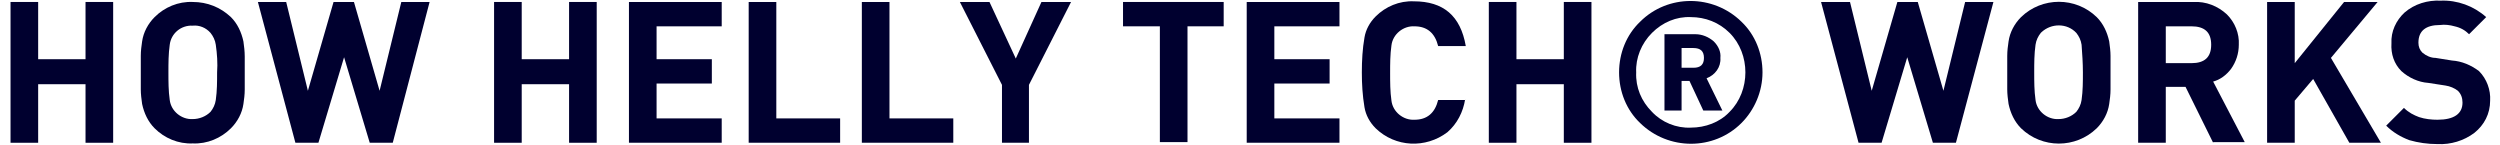
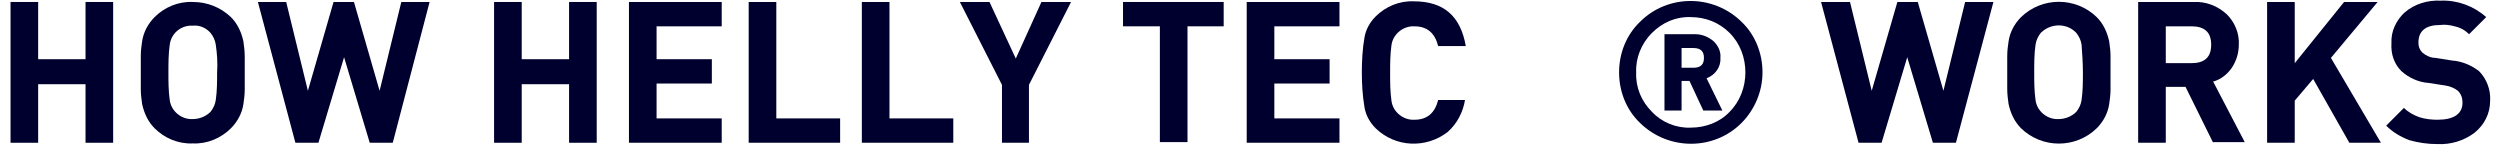
<svg xmlns="http://www.w3.org/2000/svg" enable-background="new 0 0 380 22" viewBox="0 0 380 22">
  <g fill="#00002f">
    <path d="m13 21.7v-8.9h-7.2v8.9h-4.2v-21.4h4.2v8.7h7.2v-8.7h4.2v21.4z" />
    <path d="m37.2 12.4v1.2c0 .8-.1 1.5-.2 2.2-.2 1.4-.9 2.7-1.9 3.7-1.5 1.5-3.6 2.4-5.8 2.3-2.2.1-4.3-.8-5.8-2.3-1-1-1.6-2.3-1.9-3.7-.1-.7-.2-1.5-.2-2.2 0-.3 0-.8 0-1.2v-2.7c0-.5 0-.9 0-1.2 0-.8.1-1.5.2-2.2.2-1.4.9-2.7 1.9-3.7 1.5-1.5 3.6-2.4 5.8-2.3 2.2 0 4.2.8 5.8 2.3 1 1 1.6 2.3 1.9 3.7.1.7.2 1.5.2 2.3v1.2zm-4.4-5.6c-.1-.7-.4-1.3-.8-1.8-.7-.8-1.7-1.2-2.7-1.1-1.8-.1-3.3 1.2-3.5 2.9-.2 1.4-.2 2.8-.2 4.2s0 2.8.2 4.2c.2 1.7 1.8 3 3.5 2.9 1 0 2-.4 2.7-1.1.4-.5.7-1.1.8-1.8.2-1.4.2-2.8.2-4.2.1-1.4 0-2.8-.2-4.2z" />
    <path d="m59.7 21.7h-3.5l-3.9-13-3.9 13h-3.5l-5.7-21.4h4.3l3.3 13.5 3.9-13.5h3.1l3.9 13.5 3.3-13.5h4.3z" />
    <path d="m86.5 21.7v-8.9h-7.2v8.9h-4.2v-21.4h4.2v8.7h7.2v-8.7h4.2v21.4z" />
-     <path d="m95.6 21.7v-21.4h14.1v3.7h-9.9v5h8.4v3.7h-8.4v5.3h9.9v3.7z" />
+     <path d="m95.6 21.7v-21.4h14.1v3.7h-9.9v5h8.4v3.7h-8.4v5.3h9.9v3.7" />
    <path d="m113.8 21.7v-21.4h4.2v17.7h9.7v3.7z" />
    <path d="m131 21.7v-21.4h4.2v17.7h9.7v3.7z" />
    <path d="m156.4 12.9v8.8h-4.1v-8.8l-6.4-12.6h4.5l4 8.6 3.9-8.6h4.5z" />
    <path d="m180.5 4v17.6h-4.2v-17.6h-5.6v-3.7h15.3v3.7z" />
    <path d="m189.5 21.7v-21.4h14.1v3.7h-9.9v5h8.4v3.7h-8.4v5.3h9.9v3.7z" />
    <path d="m222.7 15.1c-.3 1.9-1.2 3.7-2.7 5-3.3 2.5-7.9 2.3-10.9-.6-.9-.9-1.5-2-1.7-3.2-.3-1.8-.4-3.5-.4-5.3s.1-3.6.4-5.3c.2-1.2.8-2.3 1.7-3.2 1.5-1.5 3.6-2.4 5.8-2.3 4.5 0 7.1 2.2 7.9 6.8h-4.2c-.5-2-1.7-3-3.6-3-1.7-.1-3.3 1.2-3.5 2.9-.2 1.4-.2 2.8-.2 4.2s0 2.8.2 4.2c.2 1.7 1.8 3 3.5 2.9 1.9 0 3.1-1 3.6-3h4.1z" />
-     <path d="m237.7 21.7v-8.9h-7.2v8.9h-4.2v-21.4h4.2v8.7h7.2v-8.7h4.2v21.4z" />
    <path d="m264.7 18.7c-4.2 4.2-11.1 4.2-15.4 0-2.1-2-3.2-4.8-3.2-7.7s1.1-5.7 3.2-7.7c4.2-4.2 11.1-4.2 15.4 0 2.1 2 3.2 4.8 3.2 7.7s-1.2 5.7-3.2 7.7zm-1.8-13.7c-1.6-1.6-3.7-2.4-5.9-2.4-2.2-.1-4.3.8-5.9 2.4s-2.5 3.8-2.4 6c-.1 2.3.8 4.4 2.4 6 1.5 1.6 3.7 2.5 5.9 2.4 2.2 0 4.4-.8 5.9-2.4 1.6-1.6 2.4-3.8 2.4-6s-.8-4.4-2.4-6zm-4 11.8-2.1-4.5h-1.2v4.5h-2.6v-11.6h4.7c1 0 2 .4 2.8 1.1.7.7 1.1 1.6 1 2.5.1 1.4-.8 2.6-2.1 3.1l2.4 4.9zm-1.5-9.5h-1.8v3h1.8c1.1 0 1.6-.5 1.6-1.5s-.5-1.5-1.6-1.5z" />
    <path d="m297.3 21.7h-3.5l-3.9-13-3.9 13h-3.5l-5.7-21.4h4.4l3.3 13.5 3.9-13.5h3.1l3.9 13.5 3.3-13.5h4.3z" />
    <path d="m320.8 12.4v1.2c0 .8-.1 1.5-.2 2.2-.2 1.4-.9 2.7-1.9 3.7-3.2 3.1-8.3 3.1-11.5 0-1-1-1.6-2.3-1.9-3.7-.1-.7-.2-1.5-.2-2.2 0-.3 0-.8 0-1.2v-2.7c0-.5 0-.9 0-1.2 0-.8.1-1.5.2-2.2.2-1.4.9-2.7 1.9-3.7 3.2-3.1 8.3-3.1 11.5 0 1 1 1.6 2.3 1.9 3.7.1.7.2 1.5.2 2.2v1.2zm-4.4-5.6c-.1-.7-.4-1.3-.8-1.8-1.4-1.5-3.8-1.5-5.3-.1 0 0-.1.1-.1.1-.4.5-.7 1.1-.8 1.8-.2 1.4-.2 2.8-.2 4.2s0 2.8.2 4.2c.2 1.7 1.8 3 3.5 2.9 1 0 2-.4 2.7-1.1.4-.5.7-1.1.8-1.8.2-1.4.2-2.8.2-4.2s-.1-2.8-.2-4.2z" />
    <path d="m336.4 21.7-4.2-8.5h-3v8.5h-4.2v-21.4h8.4c1.9-.1 3.7.6 5.1 1.9 1.2 1.2 1.9 2.9 1.8 4.6 0 1.3-.4 2.6-1.2 3.7-.7.9-1.6 1.6-2.7 1.9l4.8 9.2h-4.8zm-3.3-17.7h-3.9v5.6h3.9c2 0 3-.9 3-2.8s-1-2.8-3-2.8z" />
    <path d="m357.1 21.7-5.5-9.7-2.8 3.3v6.4h-4.2v-21.4h4.2v9.3l7.5-9.3h5.1l-7.1 8.5 7.6 12.9z" />
    <path d="m376.1 20.2c-1.6 1.2-3.6 1.8-5.6 1.7-1.5 0-2.9-.2-4.3-.6-1.3-.5-2.5-1.2-3.5-2.2l2.7-2.7c.7.7 1.5 1.1 2.3 1.4.9.3 1.9.4 2.8.4 2.5 0 3.8-.9 3.8-2.6 0-.7-.2-1.3-.7-1.8-.5-.4-1.2-.7-1.9-.8l-2.6-.4c-1.5-.1-3-.8-4.1-1.8-1.1-1.1-1.6-2.6-1.5-4.2-.1-1.8.7-3.5 2-4.7 1.5-1.3 3.5-1.9 5.5-1.8 2.5-.1 5 .8 6.9 2.5l-2.6 2.6c-.6-.6-1.3-1-2.2-1.2-.7-.2-1.5-.3-2.2-.2-2.2 0-3.3.9-3.3 2.7 0 .6.2 1.1.6 1.5.6.5 1.3.8 2 .8l2.5.4c1.5.1 2.9.7 4.1 1.6 1.2 1.2 1.8 2.9 1.7 4.5 0 2-.9 3.7-2.4 4.9z" />
  </g>
</svg>